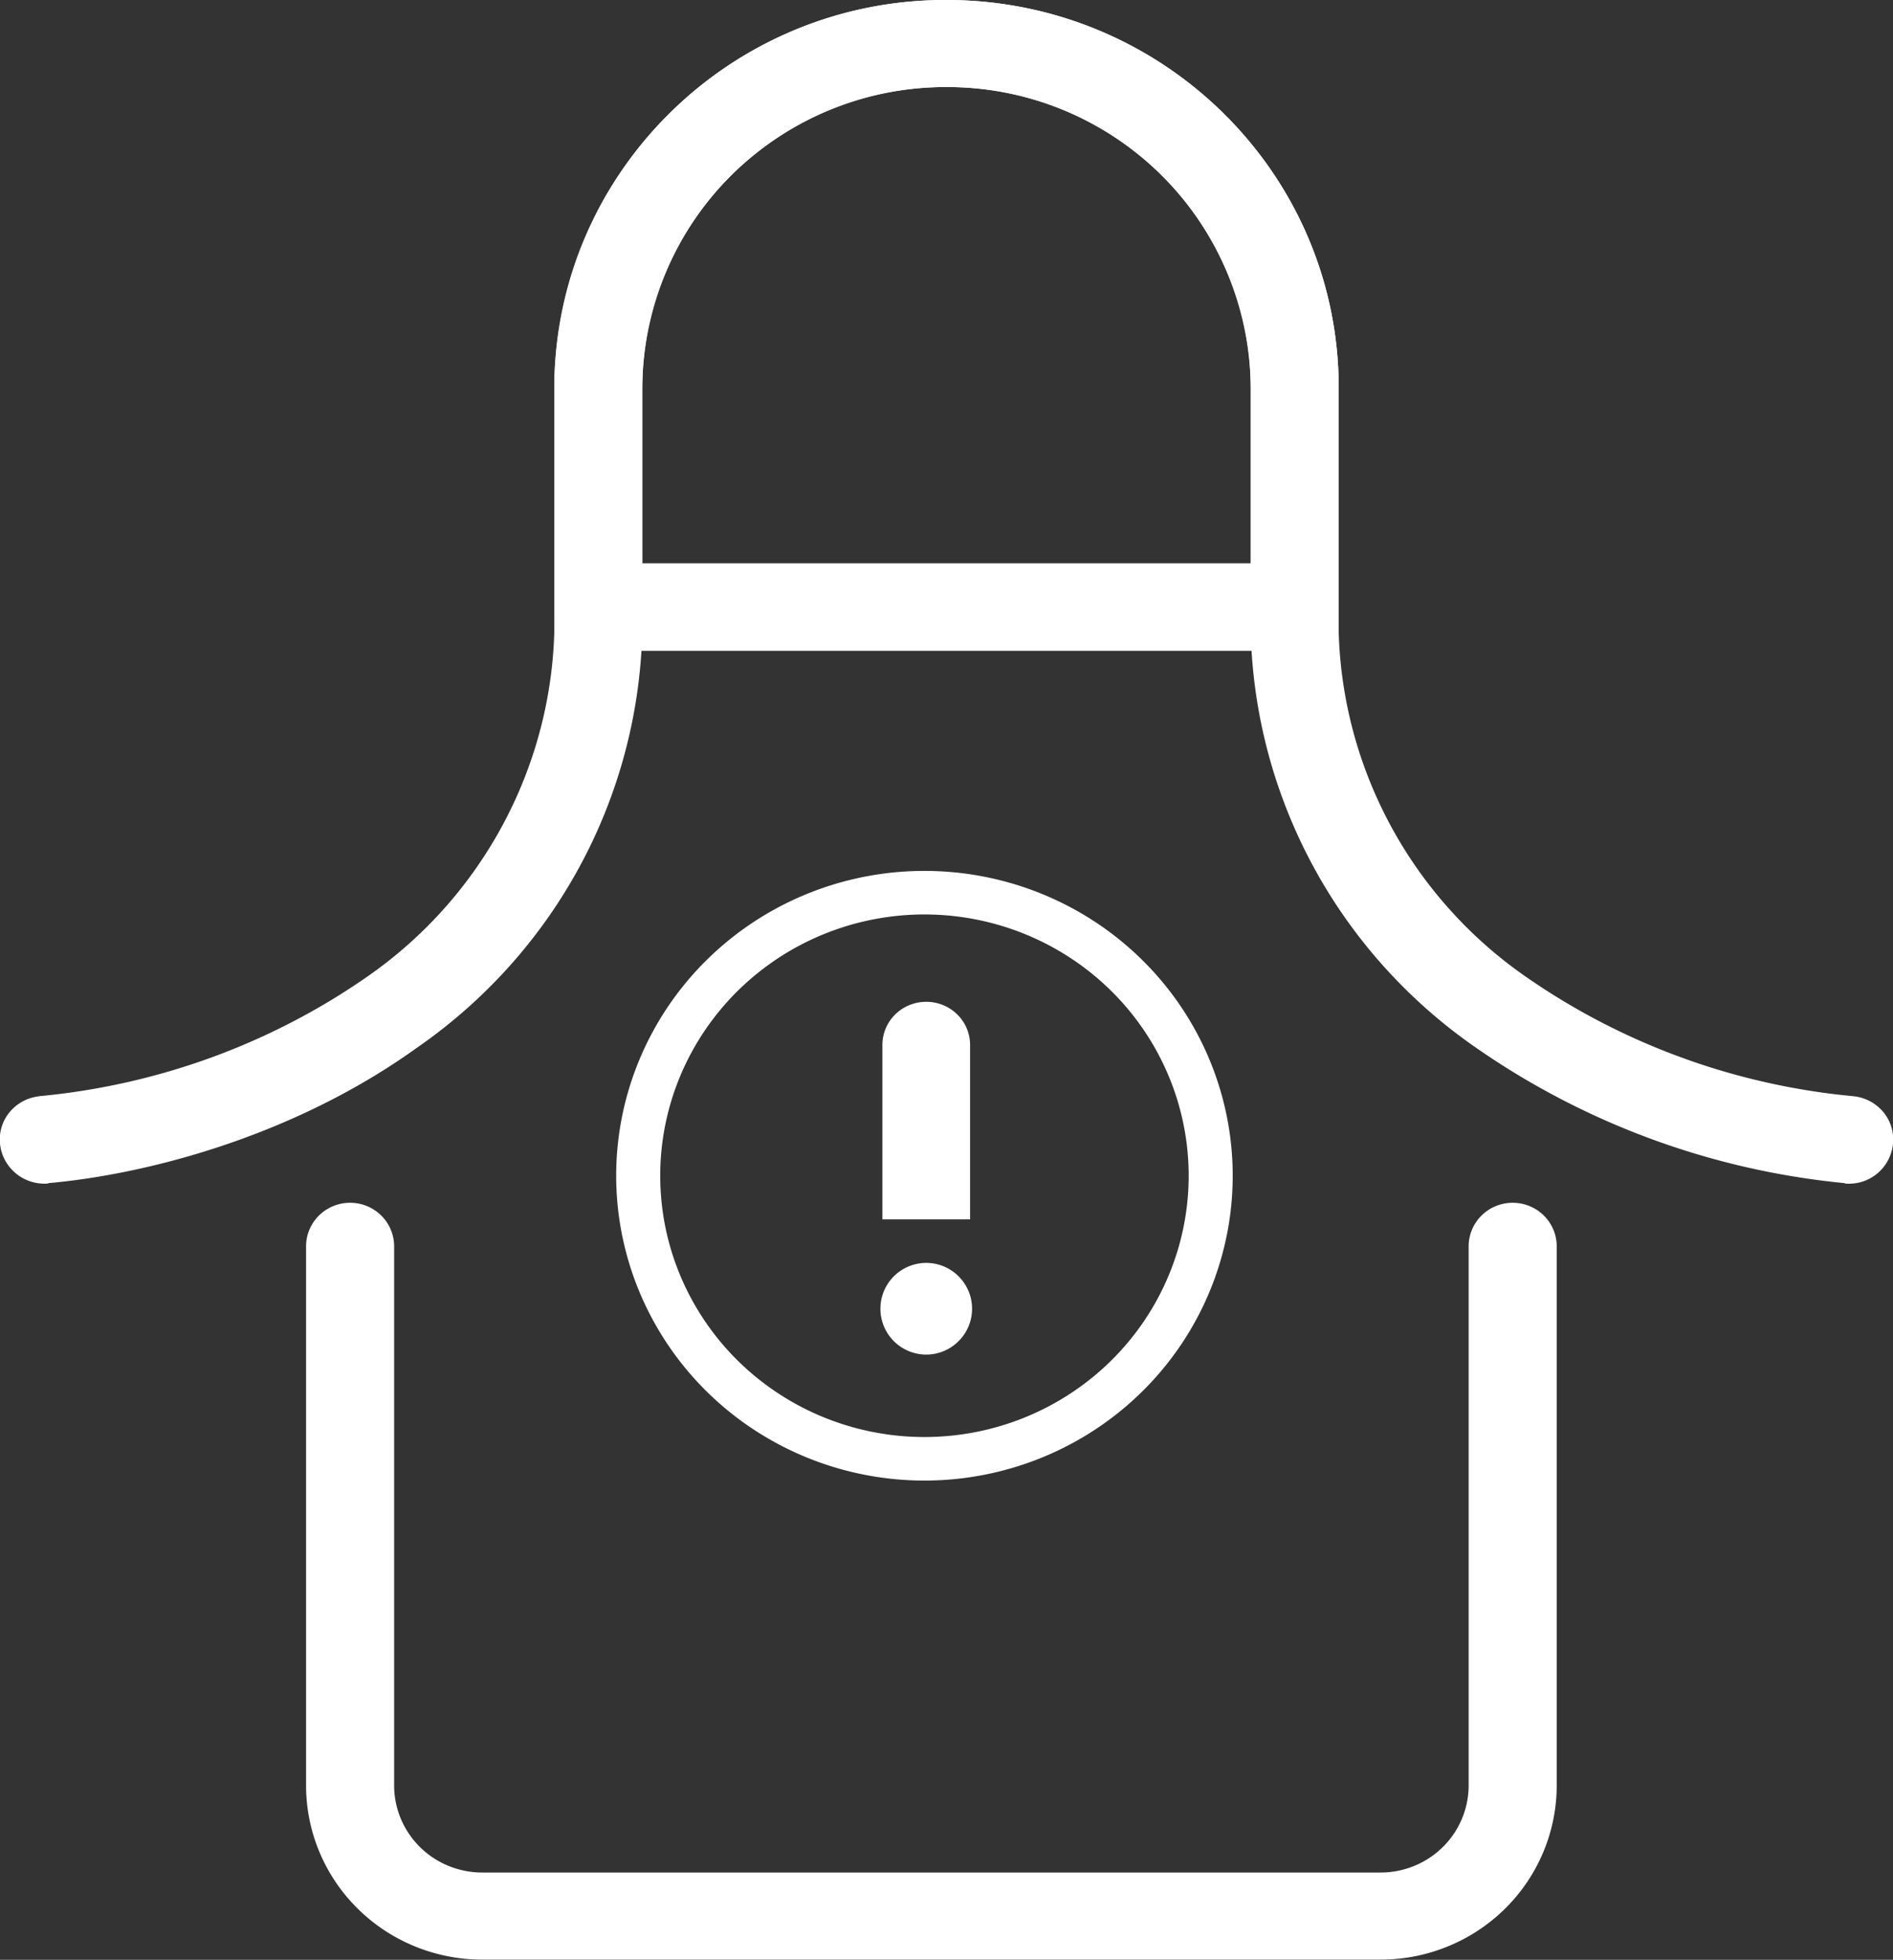
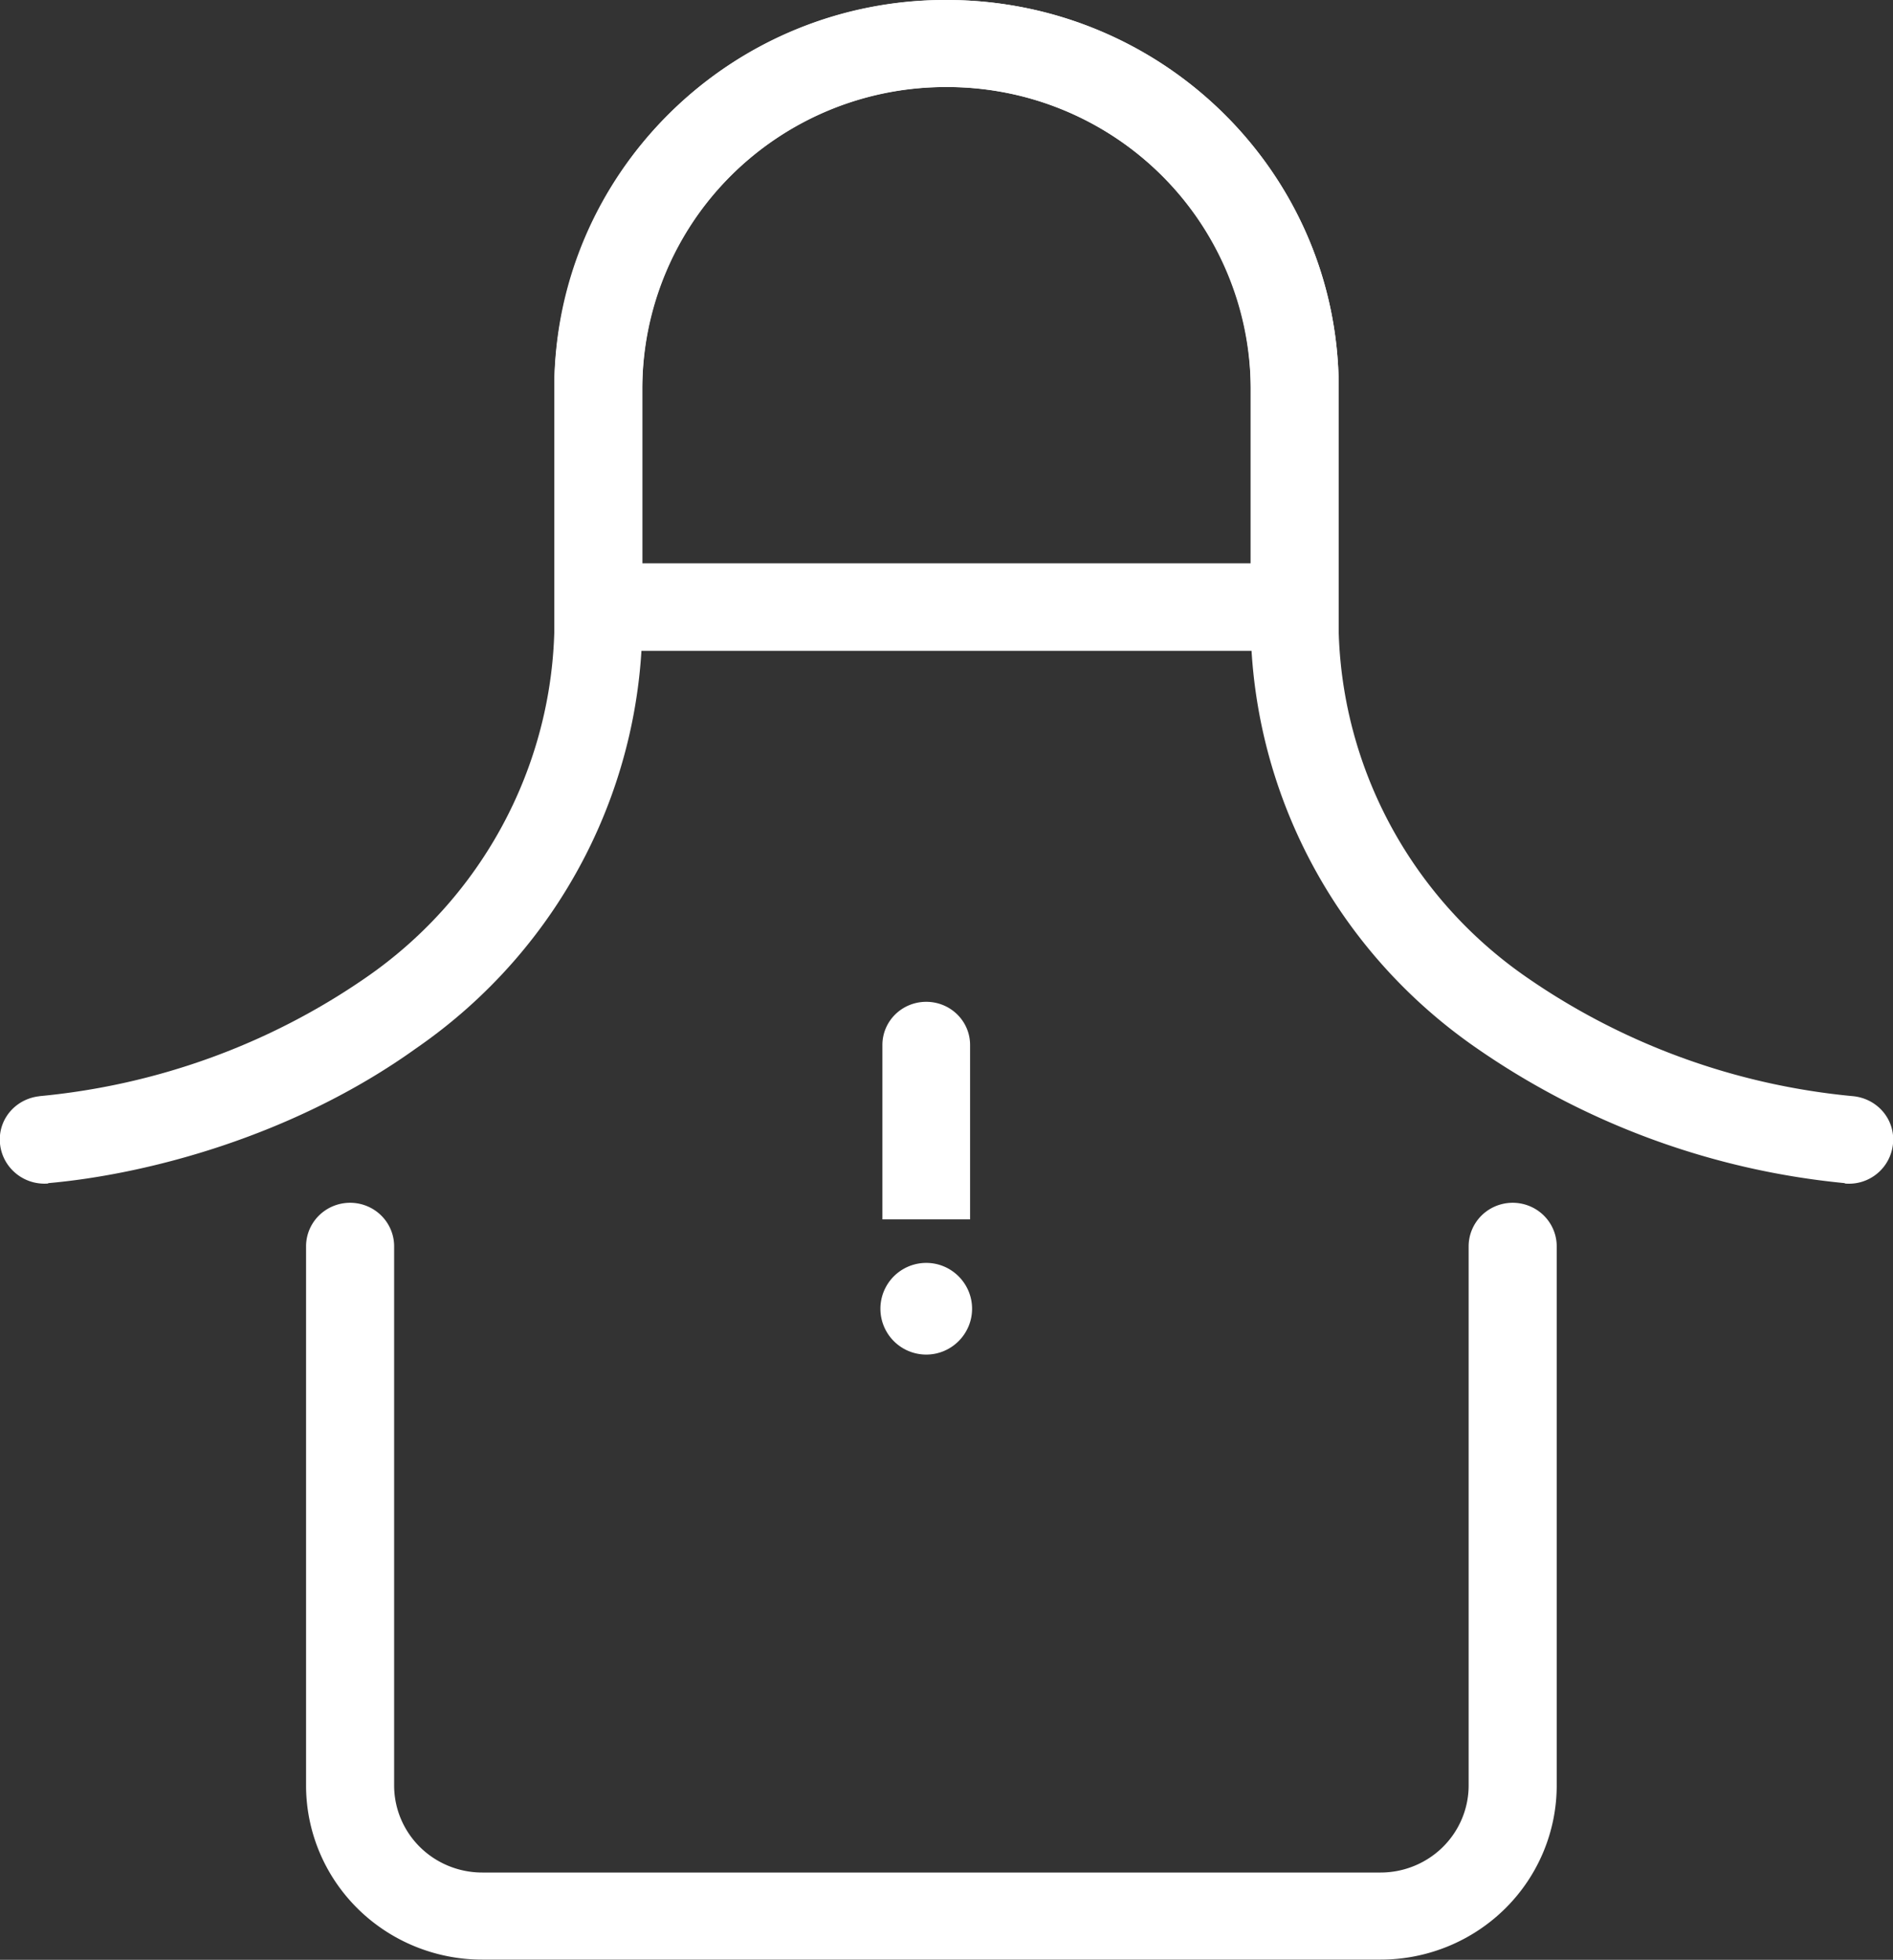
<svg xmlns="http://www.w3.org/2000/svg" width="57px" height="59px">
  <rect width="100%" height="100%" fill="#333333" stroke="none" />
  <path fill="#FFF" d="M38.98 18.28v1.31h1.33v-1.31zM1.21 33c-.74.07-1.28.7-1.21 1.43.07.72.71 1.26 1.45 1.2zm36.45-21.32v6.6h2.65v-6.6zm1.32 5.28H18.03v2.63h20.94v-2.63zm-19.64 1.32v-6.6h-2.65v6.6zM1.44 35.62c2.96-.26 7.38-1.4 11.09-4.06 4.38-3.02 6.93-8 6.81-13.28h-2.65c.13 4.43-2.01 8.64-5.7 11.17-2.9 2-6.28 3.22-9.8 3.55l.24 2.62zm27.06-33a9.12 9.12 0 0 1 9.16 9.06h2.65C40.31 5.23 35.02 0 28.5 0zm0-2.62a11.75 11.75 0 0 0-11.81 11.68h2.65c0-5 4.1-9.06 9.16-9.06zm0 0" />
  <path fill="#FFF" d="M18.02 18.28v1.31h-1.33v-1.31zM55.79 33c.74.07 1.28.7 1.21 1.43a1.33 1.33 0 0 1-1.45 1.2zM19.34 11.68v6.6h-2.65v-6.6zm-1.32 5.28h20.95v2.63H18.03v-2.63zm19.64 1.32v-6.6h2.65v6.6zm17.9 17.34a23.39 23.39 0 0 1-11.09-4.06c-4.38-3.02-6.93-8-6.81-13.28h2.65c-.13 4.43 2.01 8.64 5.7 11.17 2.9 2 6.27 3.22 9.78 3.55zm-27.06-33a9.11 9.11 0 0 0-9.16 9.06h-2.65C16.69 5.23 21.98 0 28.5 0zm0-2.62c6.52 0 11.81 5.23 11.81 11.68h-2.65c0-5-4.1-9.06-9.16-9.06zm0 0" />
  <path fill="none" stroke="#FFF" stroke-linecap="round" stroke-width="2" d="M7.95 28.62V41a3 3 0 0 0 3 3h20.4a3 3 0 0 0 3-3V28.62" transform="scale(1.326 1.311)" />
-   <path fill="none" stroke="#FFF" d="M12.5 6a6.5 6.5 0 1 1-13 0 6.5 6.5 0 0 1 13 0zm0 0" transform="matrix(1.326 0 0 1.311 19.88 27.53)" />
  <path fill="#FFF" d="M29.21 31.46c0-.72-.59-1.3-1.32-1.3-.73 0-1.32.58-1.32 1.3zm0 5.25v-5.25h-2.64v5.25zm0 0M29.27 39.4c0-.76-.62-1.38-1.38-1.38a1.38 1.38 0 1 0 0 2.76c.76 0 1.38-.62 1.38-1.38zm0 0" />
</svg>